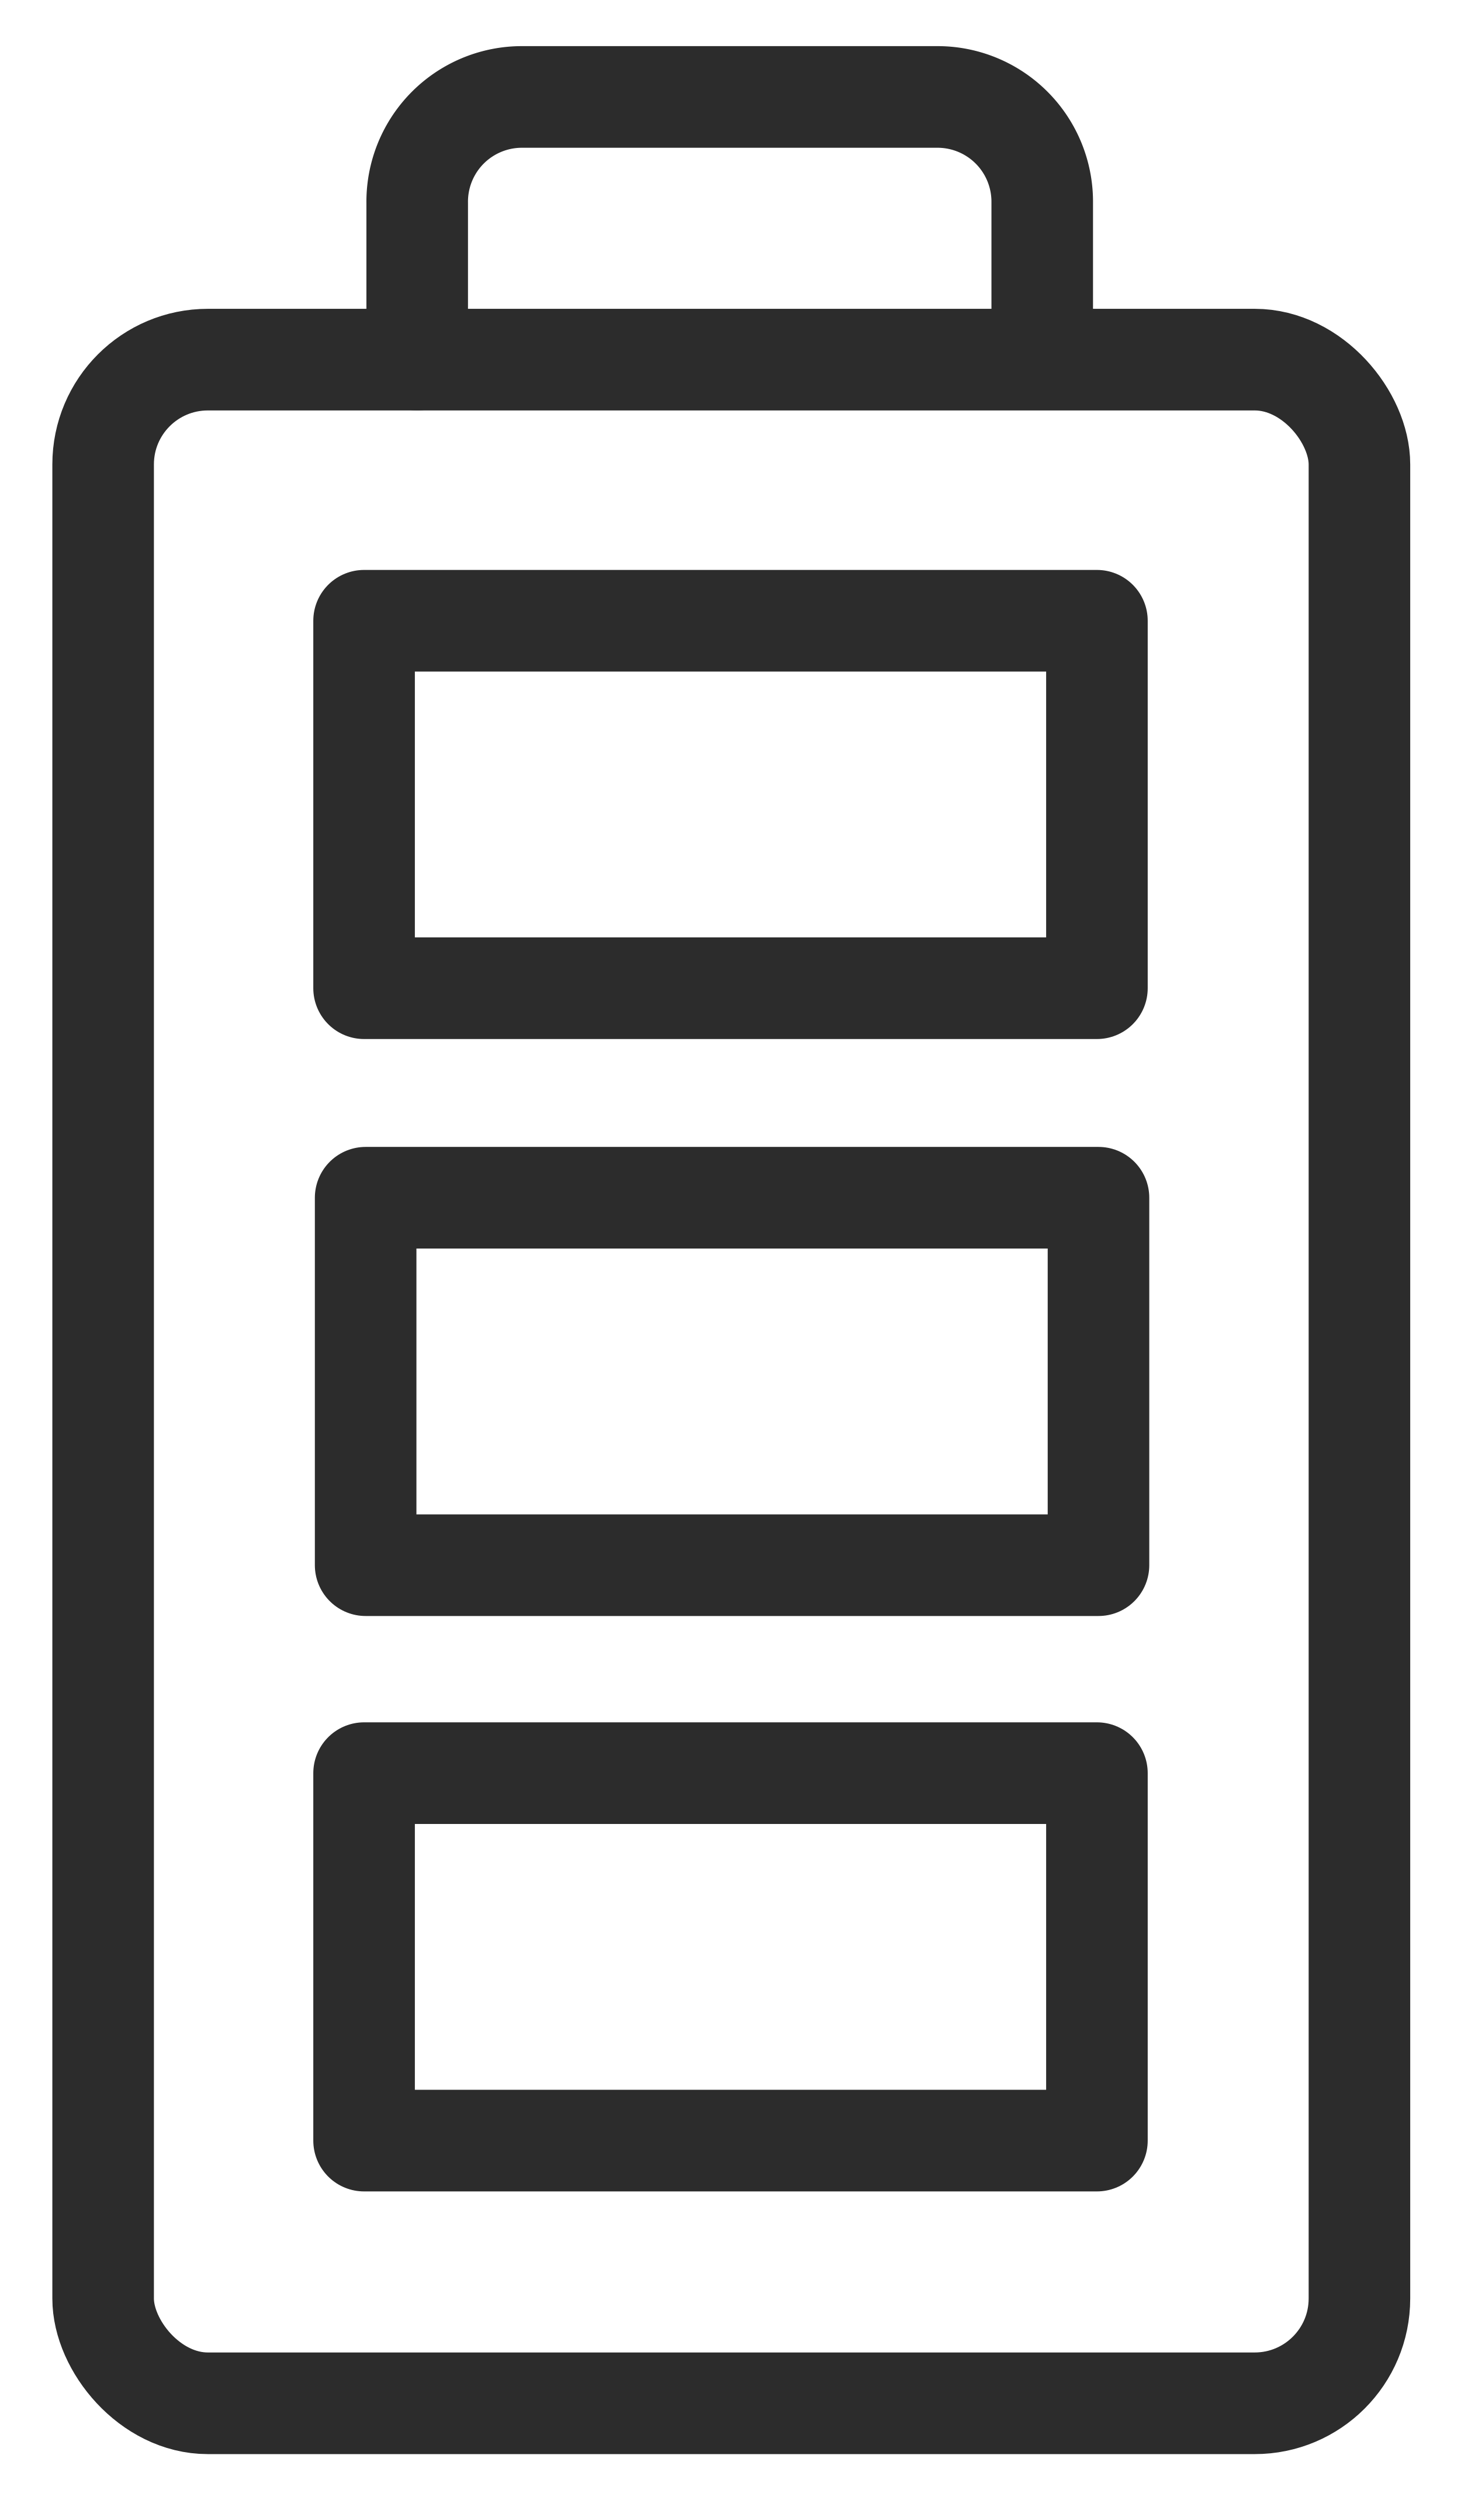
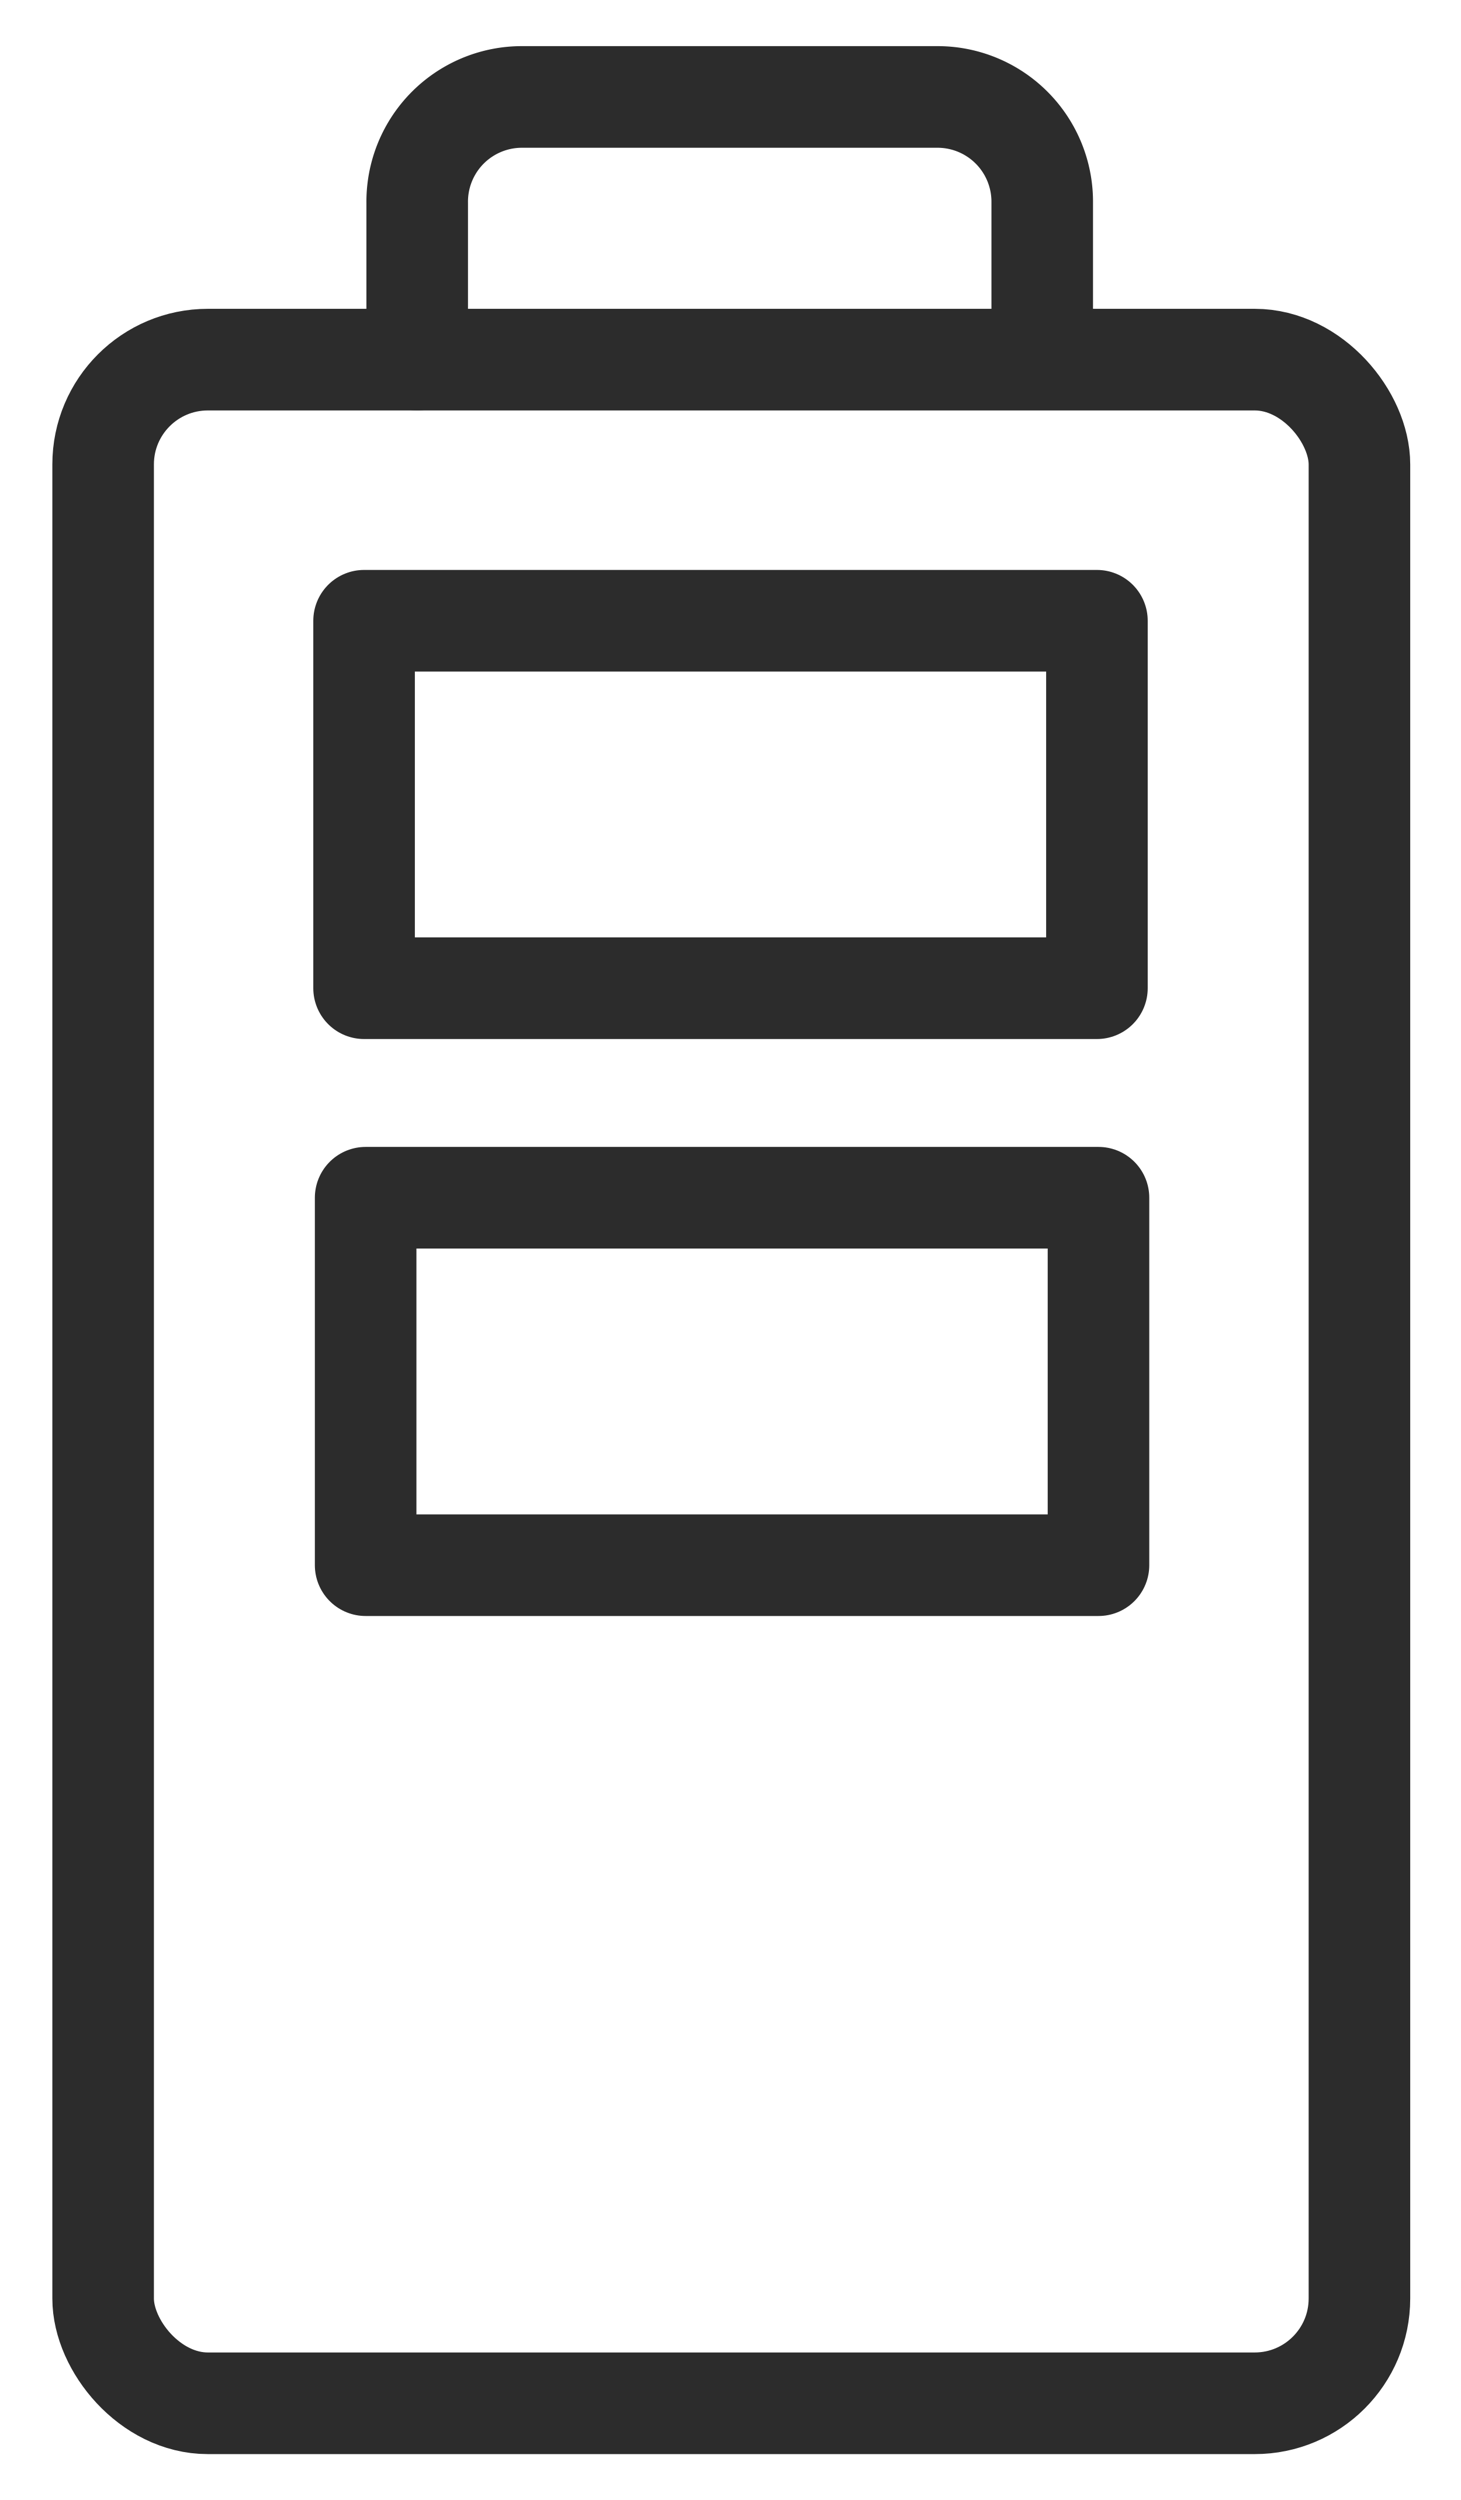
<svg xmlns="http://www.w3.org/2000/svg" viewBox="0 0 9.35 15.99">
  <defs>
    <style>
      .cls-1 {
        fill: none;
        stroke: #2c2c2c;
        stroke-linecap: round;
        stroke-linejoin: round;
        stroke-width: 0.65px;
      }
    </style>
  </defs>
  <g id="Lager_3" data-name="Lager 3">
    <g>
      <rect class="cls-1" x="0.66" y="2.3" width="8.04" height="13.07" rx="0.67" />
      <path class="cls-1" d="M2.67,2.3v-1A.67.67,0,0,1,3.34.62H6a.67.67,0,0,1,.67.67v1" />
-       <rect class="cls-1" x="3.5" y="10.17" width="2.35" height="4.69" transform="translate(-7.84 17.19) rotate(-90)" />
      <rect class="cls-1" x="3.5" y="6.49" width="2.35" height="4.69" transform="translate(-4.15 13.51) rotate(-90)" />
      <rect class="cls-1" x="3.5" y="2.8" width="2.35" height="4.69" transform="translate(-0.47 9.82) rotate(-90)" />
    </g>
  </g>
</svg>